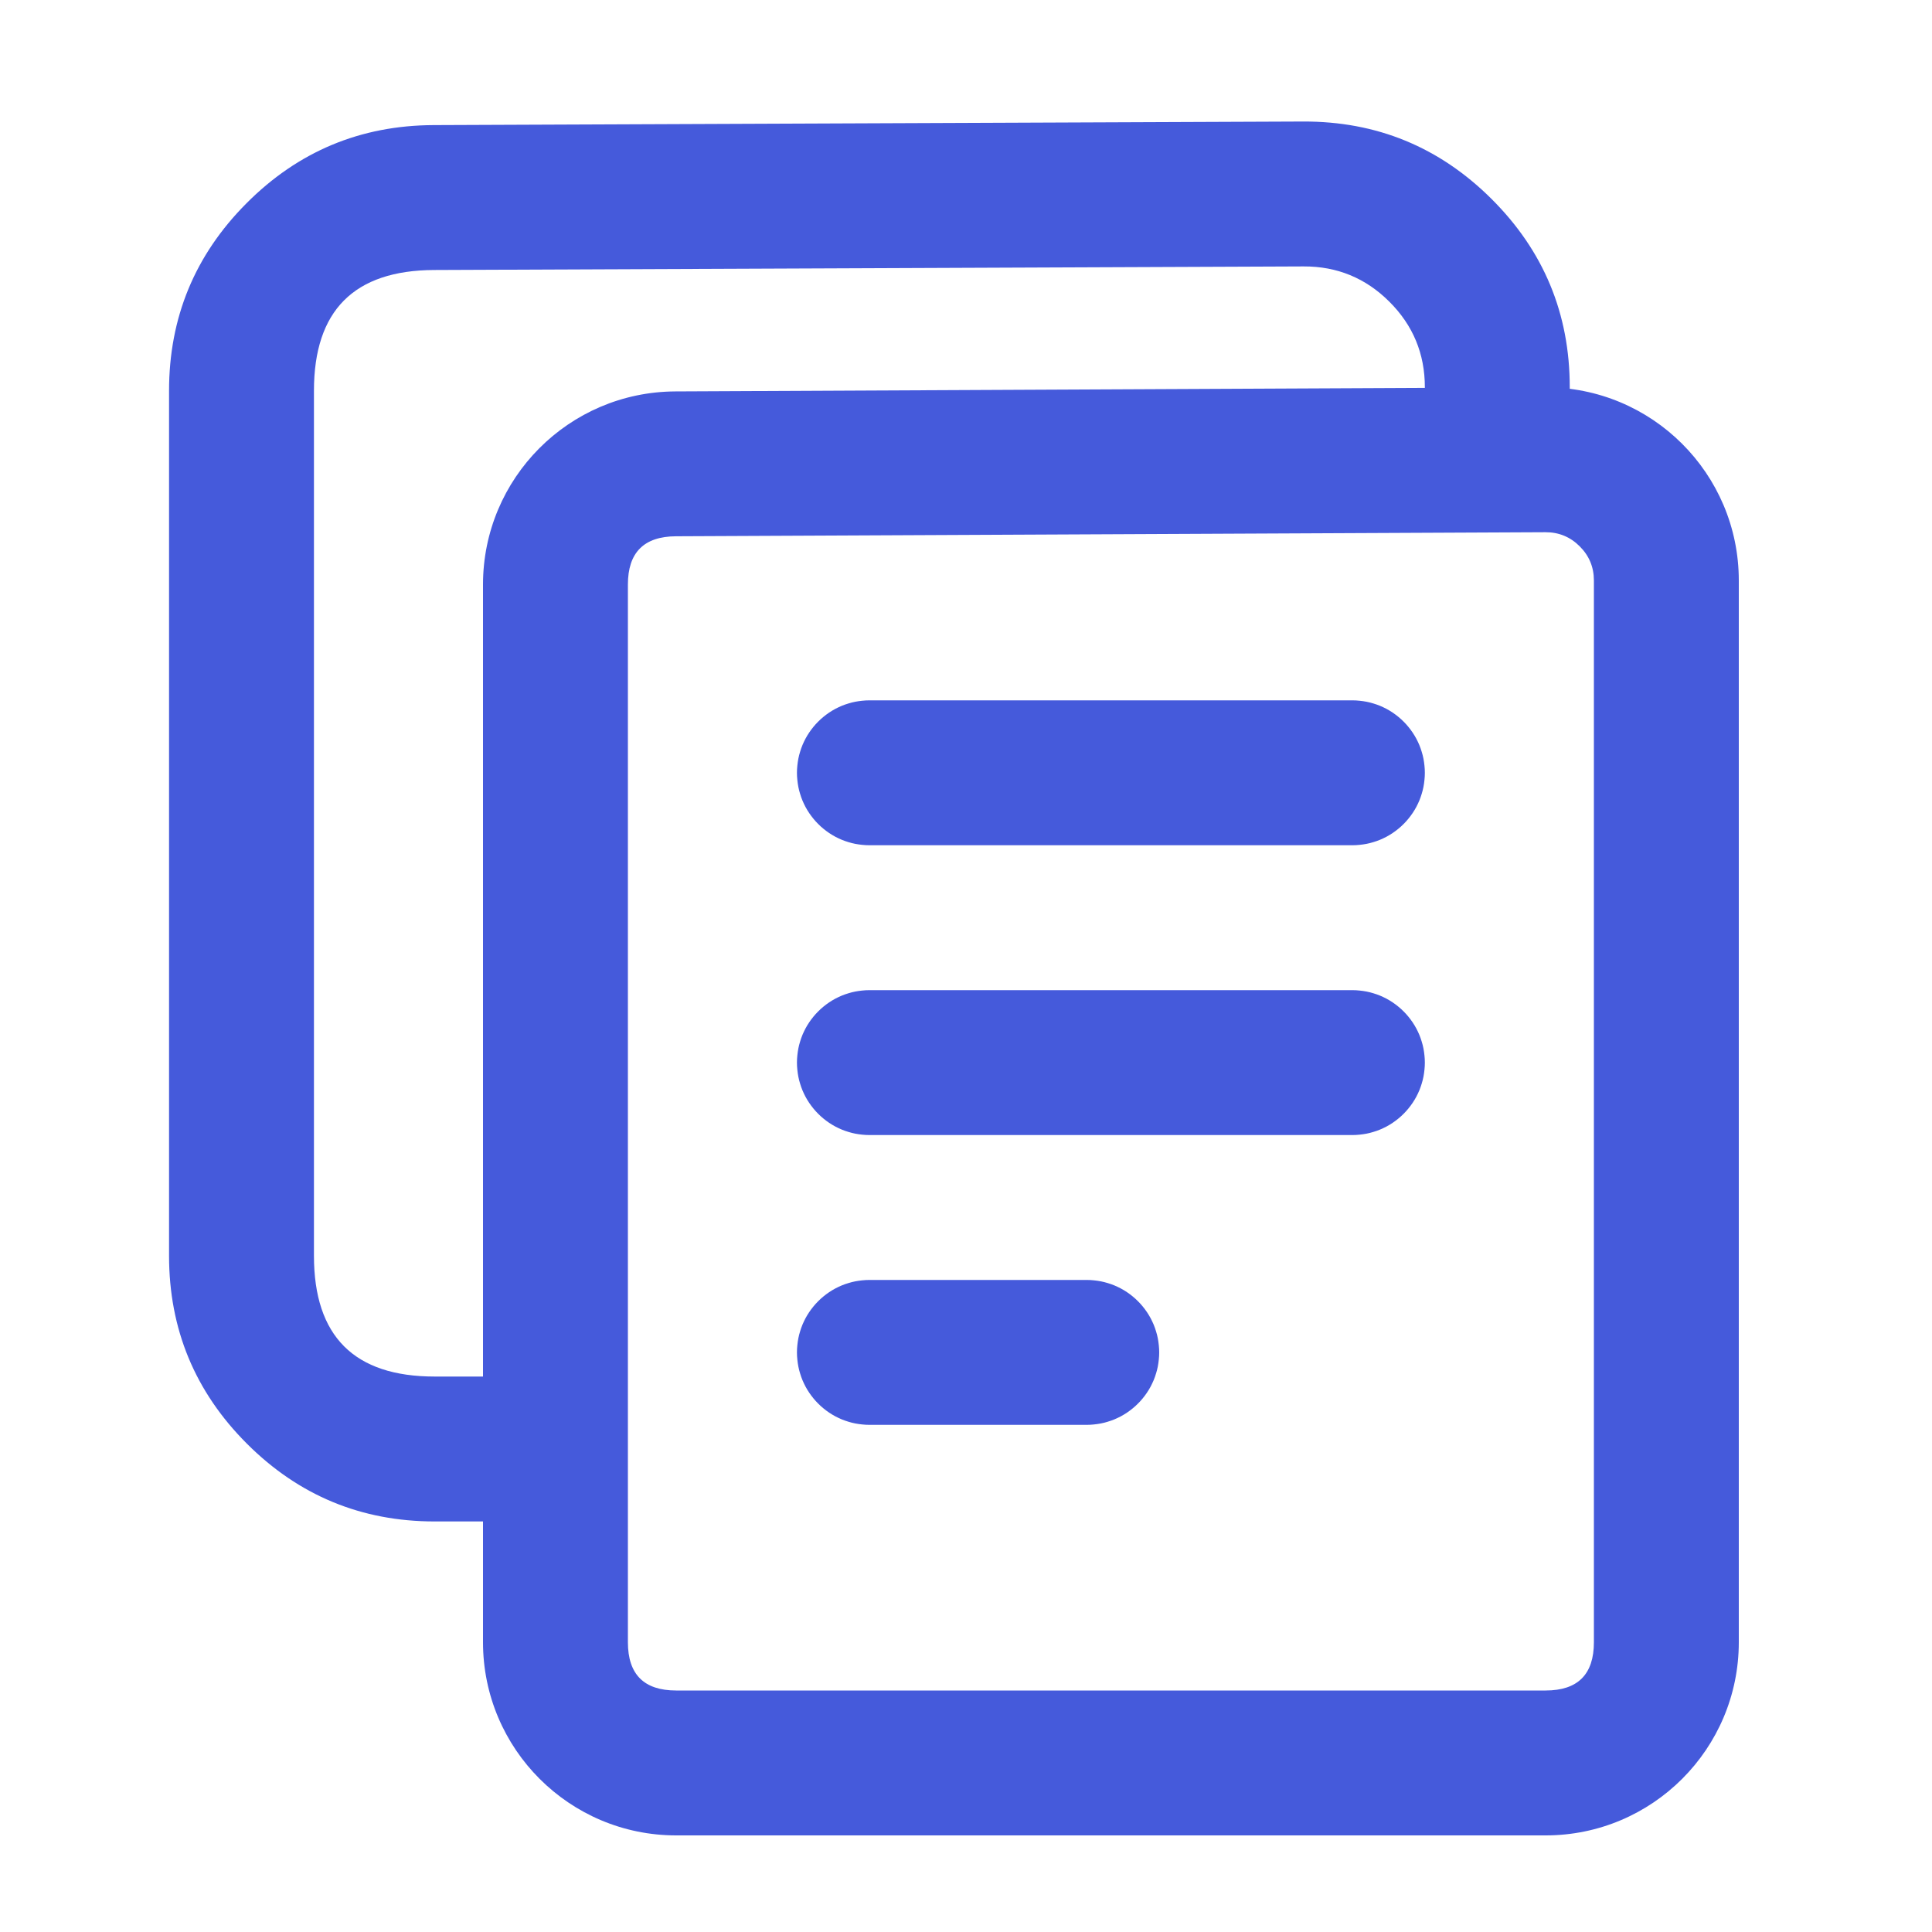
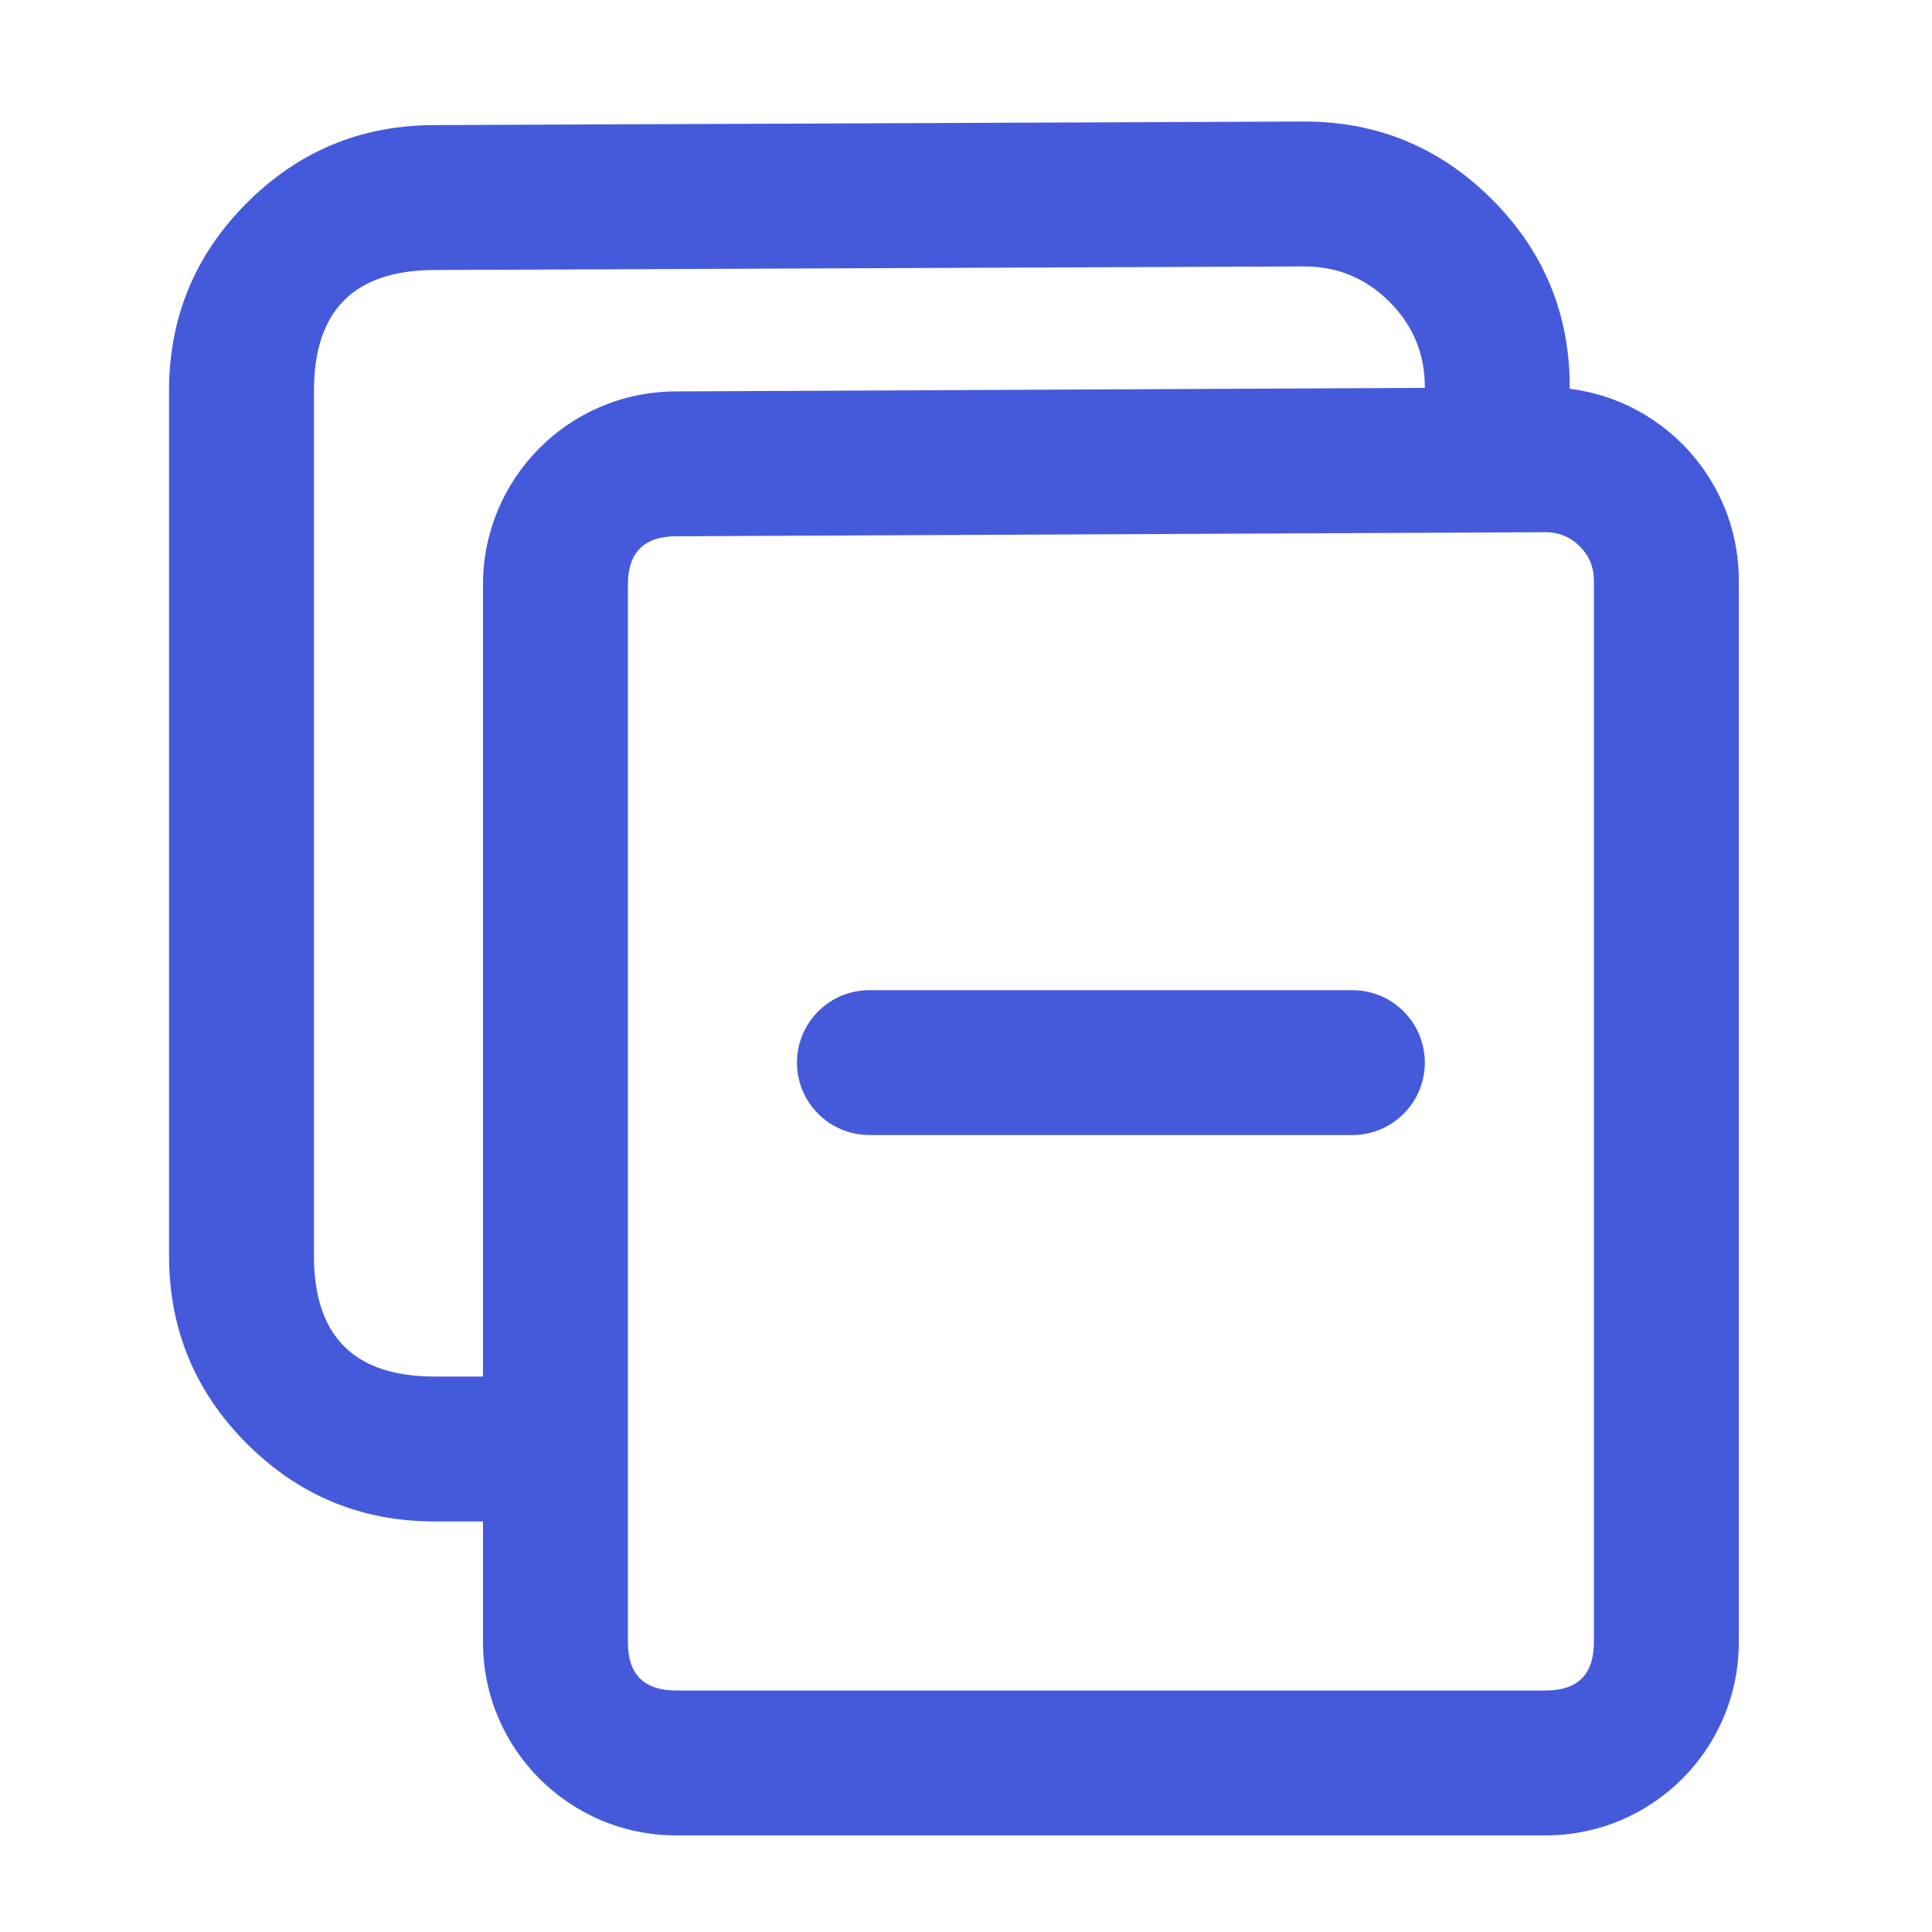
<svg xmlns="http://www.w3.org/2000/svg" fill="none" version="1.1" width="40" height="40" viewBox="0 0 40 40">
  <g>
    <g style="opacity:0;">
      <rect x="0" y="0" width="40" height="40" rx="0" fill="#D8D8D8" fill-opacity="1" />
    </g>
    <g>
      <path d="M10,34C10,36.209,11.791,38,14,38L32,38C34.209,38,36,36.209,36,34L36,12.019C36,9.802,34.198,8.008,31.981,8.019L13.981,8.104C11.779,8.114,10,9.902,10,12.103L10,34ZM13,34Q13,35,14,35L32,35Q33,35,33,34L33,12.019Q33,11.603,32.705,11.31Q32.411,11.017,31.995,11.019L13.995,11.103Q13,11.108,13,12.103L13,34Z" fill-rule="evenodd" fill="#455ADB" fill-opacity="1" />
    </g>
    <g>
      <path d="M29.5,8.016L29.5,10.5L32.5,10.5L32.5,8.016Q32.5,5.732,30.881,4.119Q29.262,2.507,26.978,2.516L8.978,2.59Q6.706,2.599,5.103,4.209Q3.5,5.818,3.5,8.09L3.5,26Q3.5,28.278,5.111,29.889Q6.722,31.5,9,31.5L11.964,31.5L11.964,28.5L9,28.5Q6.5,28.5,6.5,26L6.5,8.09Q6.5,5.6,8.99,5.59L26.99,5.516Q28.028,5.512,28.764,6.245Q29.5,6.978,29.5,8.016Z" fill-rule="evenodd" fill="#455ADB" fill-opacity="1" />
    </g>
    <g>
      <path d="M18,23.5L28,23.5L28,23.5Q28.074,23.5,28.147,23.492Q28.22,23.485,28.293,23.471Q28.365,23.457,28.435,23.435Q28.506,23.414,28.574,23.386Q28.642,23.357,28.707,23.323Q28.772,23.288,28.833,23.247Q28.894,23.206,28.951,23.159Q29.008,23.113,29.06,23.06Q29.113,23.008,29.159,22.951Q29.206,22.894,29.247,22.833Q29.288,22.772,29.323,22.707Q29.357,22.642,29.386,22.574Q29.414,22.506,29.435,22.435Q29.457,22.365,29.471,22.293Q29.485,22.22,29.492,22.147Q29.5,22.074,29.5,22Q29.5,21.926,29.492,21.853Q29.485,21.78,29.471,21.707Q29.457,21.635,29.435,21.565Q29.414,21.494,29.386,21.426Q29.357,21.358,29.323,21.293Q29.288,21.228,29.247,21.167Q29.206,21.106,29.159,21.049Q29.113,20.992,29.06,20.94Q29.008,20.887,28.951,20.841Q28.894,20.794,28.833,20.753Q28.772,20.712,28.707,20.677Q28.642,20.643,28.574,20.614Q28.506,20.586,28.435,20.565Q28.365,20.543,28.293,20.529Q28.22,20.515,28.147,20.508Q28.074,20.5,28,20.5L28,20.5L18,20.5L18,20.5Q17.926,20.5,17.853,20.508Q17.78,20.515,17.707,20.529Q17.635,20.543,17.565,20.565Q17.494,20.586,17.426,20.614Q17.358,20.643,17.293,20.677Q17.228,20.712,17.167,20.753Q17.106,20.794,17.049,20.841Q16.992,20.887,16.94,20.94Q16.887,20.992,16.841,21.049Q16.794,21.106,16.753,21.167Q16.712,21.228,16.677,21.293Q16.643,21.358,16.614,21.426Q16.586,21.494,16.565,21.565Q16.543,21.635,16.529,21.707Q16.515,21.78,16.508,21.853Q16.5,21.926,16.5,22Q16.5,22.074,16.508,22.147Q16.515,22.22,16.529,22.293Q16.543,22.365,16.565,22.435Q16.586,22.506,16.614,22.574Q16.643,22.642,16.677,22.707Q16.712,22.772,16.753,22.833Q16.794,22.894,16.841,22.951Q16.887,23.008,16.94,23.06Q16.992,23.113,17.049,23.159Q17.106,23.206,17.167,23.247Q17.228,23.288,17.293,23.323Q17.358,23.357,17.426,23.386Q17.494,23.414,17.565,23.435Q17.635,23.457,17.707,23.471Q17.78,23.485,17.853,23.492Q17.926,23.5,18,23.5L18,23.5Z" fill-rule="evenodd" fill="#455ADB" fill-opacity="1" />
    </g>
    <g>
-       <path d="M18,17.5L28,17.5L28,17.5Q28.074,17.5,28.147,17.492Q28.22,17.485,28.293,17.471Q28.365,17.457,28.435,17.435Q28.506,17.414,28.574,17.386Q28.642,17.357,28.707,17.323Q28.772,17.288,28.833,17.247Q28.894,17.206,28.951,17.159Q29.008,17.113,29.06,17.06Q29.113,17.008,29.159,16.951Q29.206,16.894,29.247,16.833Q29.288,16.772,29.323,16.707Q29.357,16.642,29.386,16.574Q29.414,16.506,29.435,16.435Q29.457,16.365,29.471,16.293Q29.485,16.22,29.492,16.147Q29.5,16.074,29.5,16Q29.5,15.926,29.492,15.853Q29.485,15.78,29.471,15.707Q29.457,15.635,29.435,15.565Q29.414,15.494,29.386,15.426Q29.357,15.358,29.323,15.293Q29.288,15.228,29.247,15.167Q29.206,15.106,29.159,15.049Q29.113,14.992,29.06,14.94Q29.008,14.887,28.951,14.841Q28.894,14.794,28.833,14.753Q28.772,14.712,28.707,14.677Q28.642,14.643,28.574,14.614Q28.506,14.586,28.435,14.565Q28.365,14.543,28.293,14.529Q28.22,14.515,28.147,14.508Q28.074,14.5,28,14.5L28,14.5L18,14.5L18,14.5Q17.926,14.5,17.853,14.508Q17.78,14.515,17.707,14.529Q17.635,14.543,17.565,14.565Q17.494,14.586,17.426,14.614Q17.358,14.643,17.293,14.677Q17.228,14.712,17.167,14.753Q17.106,14.794,17.049,14.841Q16.992,14.887,16.94,14.94Q16.887,14.992,16.841,15.049Q16.794,15.106,16.753,15.167Q16.712,15.228,16.677,15.293Q16.643,15.358,16.614,15.426Q16.586,15.494,16.565,15.565Q16.543,15.635,16.529,15.707Q16.515,15.78,16.508,15.853Q16.5,15.926,16.5,16Q16.5,16.074,16.508,16.147Q16.515,16.22,16.529,16.293Q16.543,16.365,16.565,16.435Q16.586,16.506,16.614,16.574Q16.643,16.642,16.677,16.707Q16.712,16.772,16.753,16.833Q16.794,16.894,16.841,16.951Q16.887,17.008,16.94,17.06Q16.992,17.113,17.049,17.159Q17.106,17.206,17.167,17.247Q17.228,17.288,17.293,17.323Q17.358,17.357,17.426,17.386Q17.494,17.414,17.565,17.435Q17.635,17.457,17.707,17.471Q17.78,17.485,17.853,17.492Q17.926,17.5,18,17.5L18,17.5Z" fill-rule="evenodd" fill="#455ADB" fill-opacity="1" />
-     </g>
+       </g>
    <g>
-       <path d="M18,29.5L22.5,29.5L22.5,29.5Q22.574,29.5,22.647,29.492Q22.72,29.485,22.793,29.471Q22.865,29.457,22.935,29.435Q23.006,29.414,23.074,29.386Q23.142,29.357,23.207,29.323Q23.272,29.288,23.333,29.247Q23.394,29.206,23.451,29.159Q23.508,29.113,23.56,29.06Q23.613,29.008,23.659,28.951Q23.706,28.894,23.747,28.833Q23.788,28.772,23.823,28.707Q23.857,28.642,23.886,28.574Q23.914,28.506,23.935,28.435Q23.957,28.365,23.971,28.293Q23.985,28.22,23.992,28.147Q24,28.074,24,28Q24,27.926,23.992,27.853Q23.985,27.78,23.971,27.707Q23.957,27.635,23.935,27.565Q23.914,27.494,23.886,27.426Q23.857,27.358,23.823,27.293Q23.788,27.228,23.747,27.167Q23.706,27.106,23.659,27.049Q23.613,26.992,23.56,26.94Q23.508,26.887,23.451,26.841Q23.394,26.794,23.333,26.753Q23.272,26.712,23.207,26.677Q23.142,26.643,23.074,26.614Q23.006,26.586,22.935,26.565Q22.865,26.543,22.793,26.529Q22.72,26.515,22.647,26.508Q22.574,26.5,22.5,26.5L22.5,26.5L18,26.5L18,26.5Q17.926,26.5,17.853,26.508Q17.78,26.515,17.707,26.529Q17.635,26.543,17.565,26.565Q17.494,26.586,17.426,26.614Q17.358,26.643,17.293,26.677Q17.228,26.712,17.167,26.753Q17.106,26.794,17.049,26.841Q16.992,26.887,16.94,26.94Q16.887,26.992,16.841,27.049Q16.794,27.106,16.753,27.167Q16.712,27.228,16.677,27.293Q16.643,27.358,16.614,27.426Q16.586,27.494,16.565,27.565Q16.543,27.635,16.529,27.707Q16.515,27.78,16.508,27.853Q16.5,27.926,16.5,28Q16.5,28.074,16.508,28.147Q16.515,28.22,16.529,28.293Q16.543,28.365,16.565,28.435Q16.586,28.506,16.614,28.574Q16.643,28.642,16.677,28.707Q16.712,28.772,16.753,28.833Q16.794,28.894,16.841,28.951Q16.887,29.008,16.94,29.06Q16.992,29.113,17.049,29.159Q17.106,29.206,17.167,29.247Q17.228,29.288,17.293,29.323Q17.358,29.357,17.426,29.386Q17.494,29.414,17.565,29.435Q17.635,29.457,17.707,29.471Q17.78,29.485,17.853,29.492Q17.926,29.5,18,29.5L18,29.5Z" fill-rule="evenodd" fill="#455ADB" fill-opacity="1" />
-     </g>
+       </g>
  </g>
</svg>